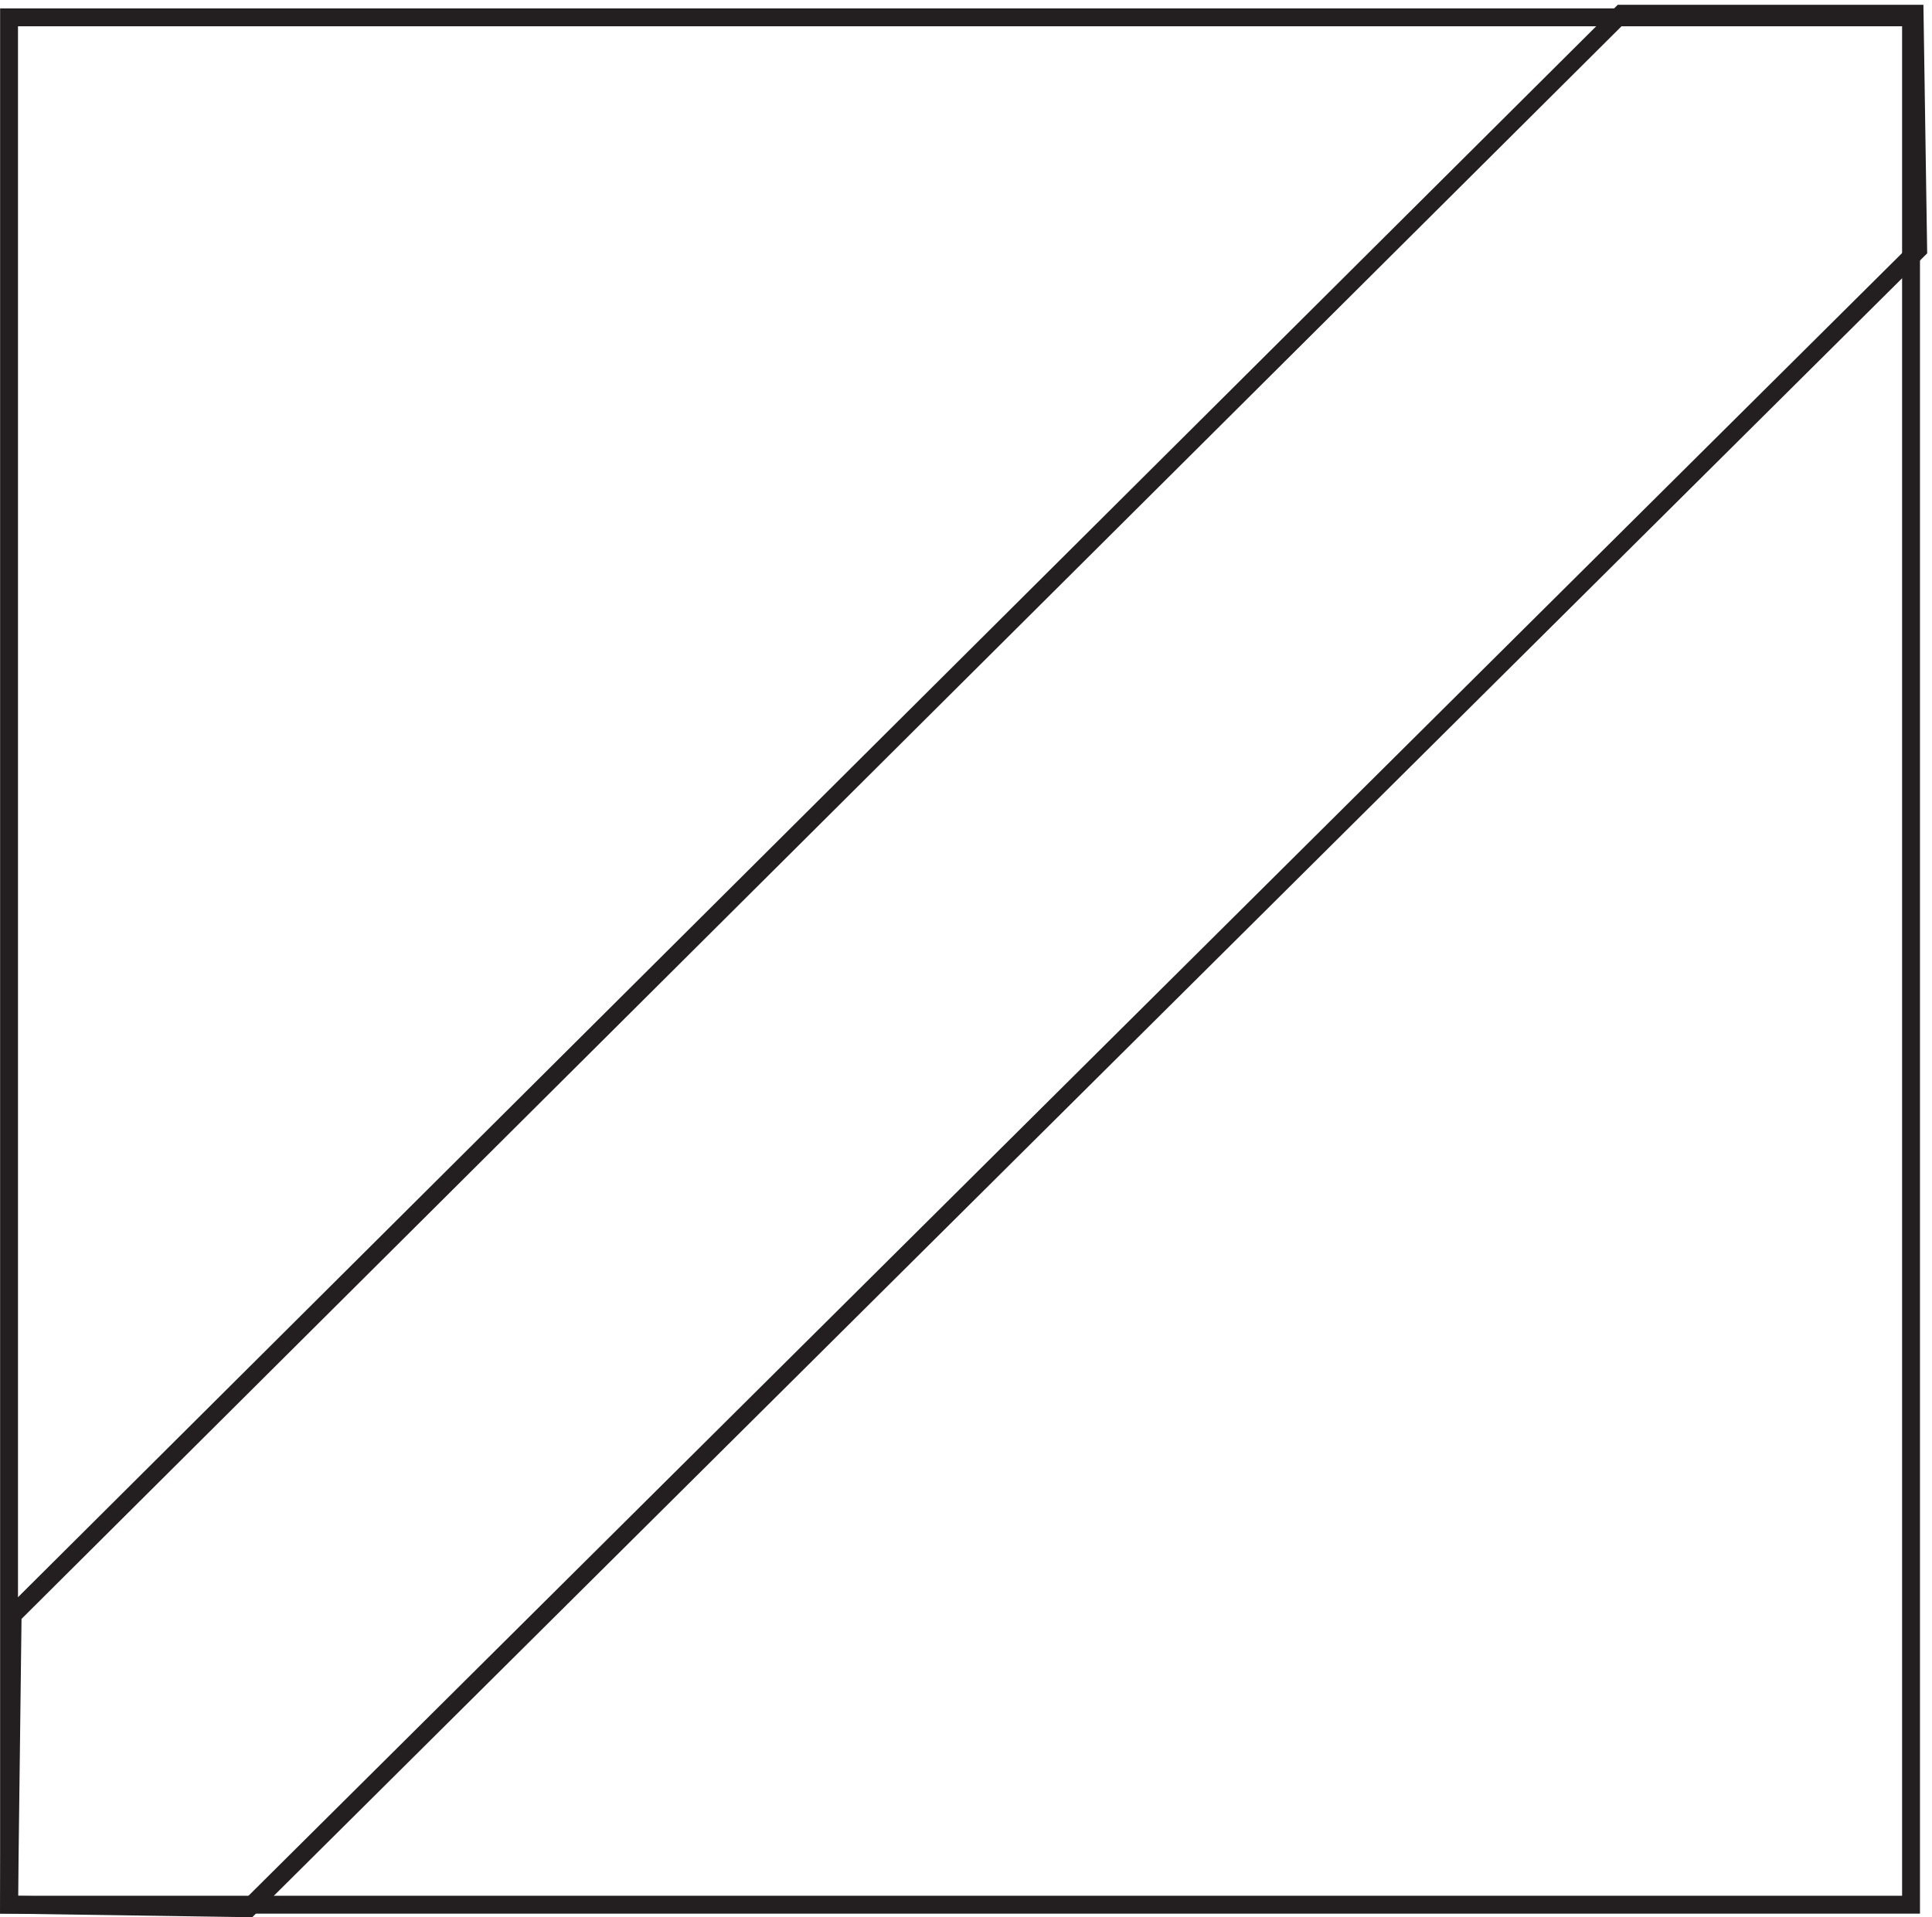
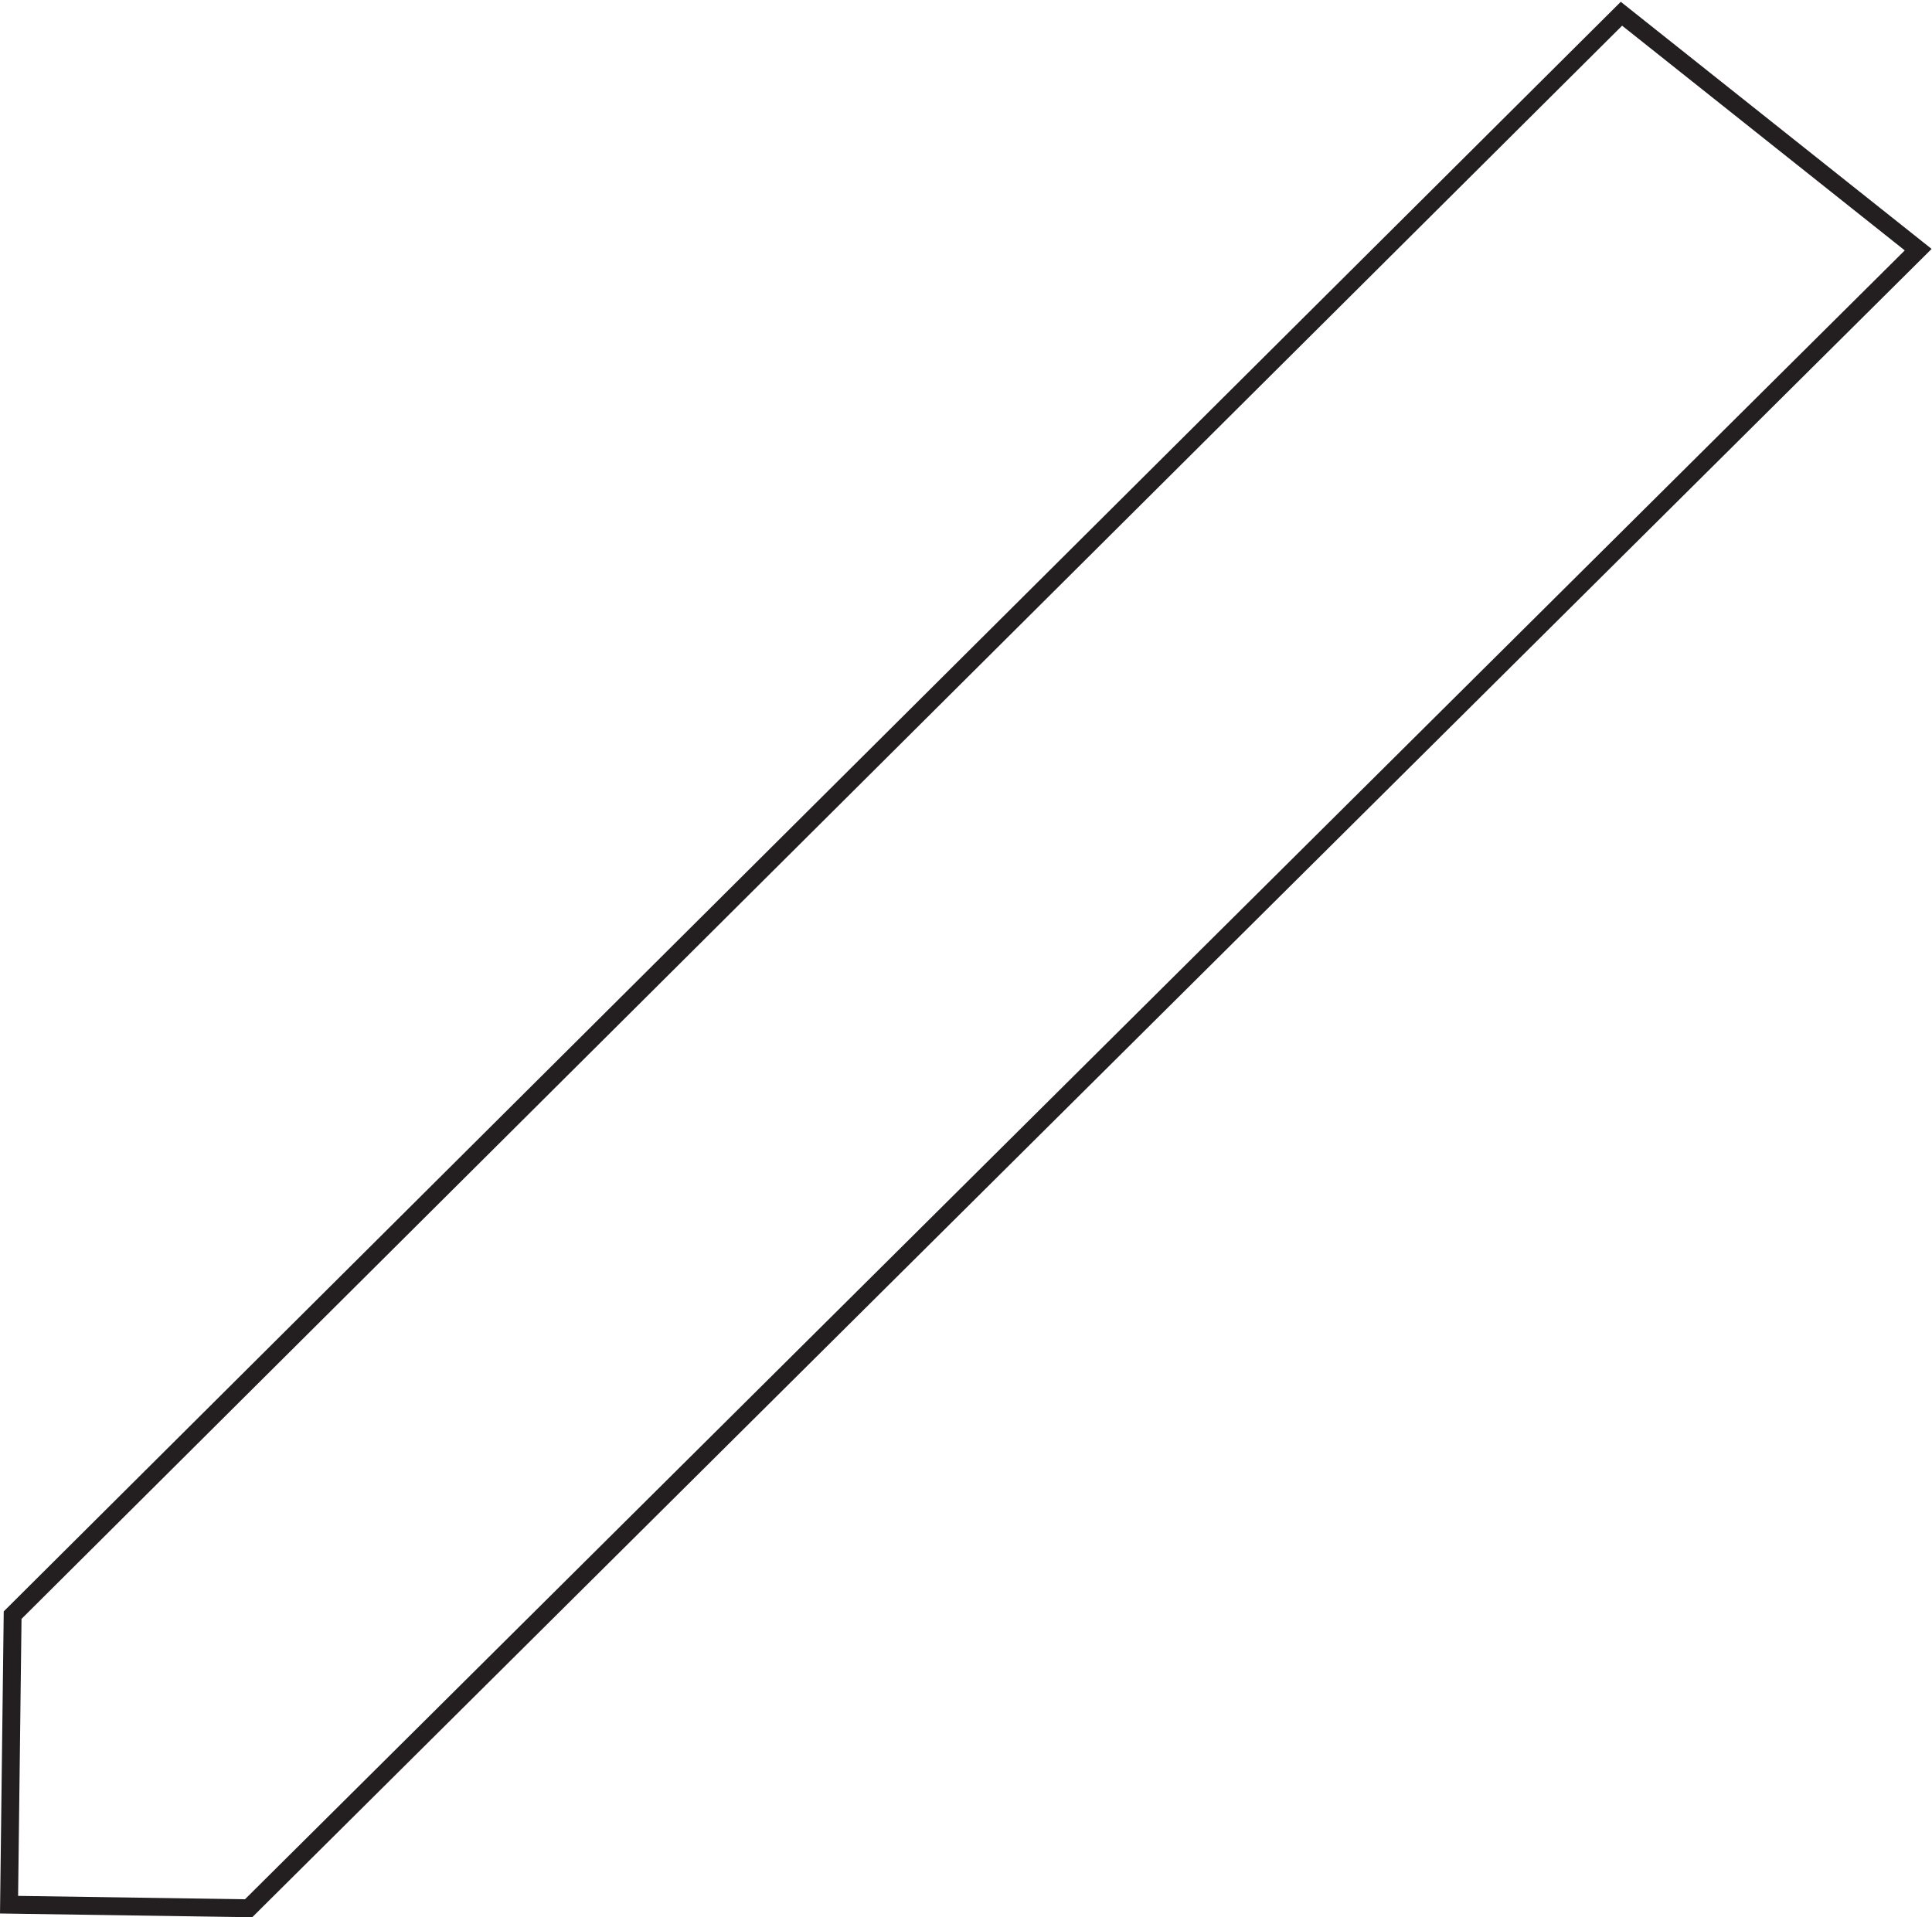
<svg xmlns="http://www.w3.org/2000/svg" xml:space="preserve" width="107.809" height="107.003">
-   <path d="M3.332 5.164v792h798v-792Z" style="fill:none;stroke:#231f20;stroke-width:7.5;stroke-linecap:butt;stroke-linejoin:miter;stroke-miterlimit:10;stroke-dasharray:none;stroke-opacity:1" transform="matrix(.133 0 0 -.133 .062 106.99)" />
-   <path d="m804.332 699.668-700.5-696-100.5 1.5 1.5 121.5 675 672h123z" style="fill:none;stroke:#231f20;stroke-width:7.5;stroke-linecap:butt;stroke-linejoin:miter;stroke-miterlimit:10;stroke-dasharray:none;stroke-opacity:1" transform="matrix(.133 0 0 -.133 .062 106.99)" />
+   <path d="m804.332 699.668-700.5-696-100.5 1.5 1.5 121.5 675 672z" style="fill:none;stroke:#231f20;stroke-width:7.5;stroke-linecap:butt;stroke-linejoin:miter;stroke-miterlimit:10;stroke-dasharray:none;stroke-opacity:1" transform="matrix(.133 0 0 -.133 .062 106.99)" />
</svg>